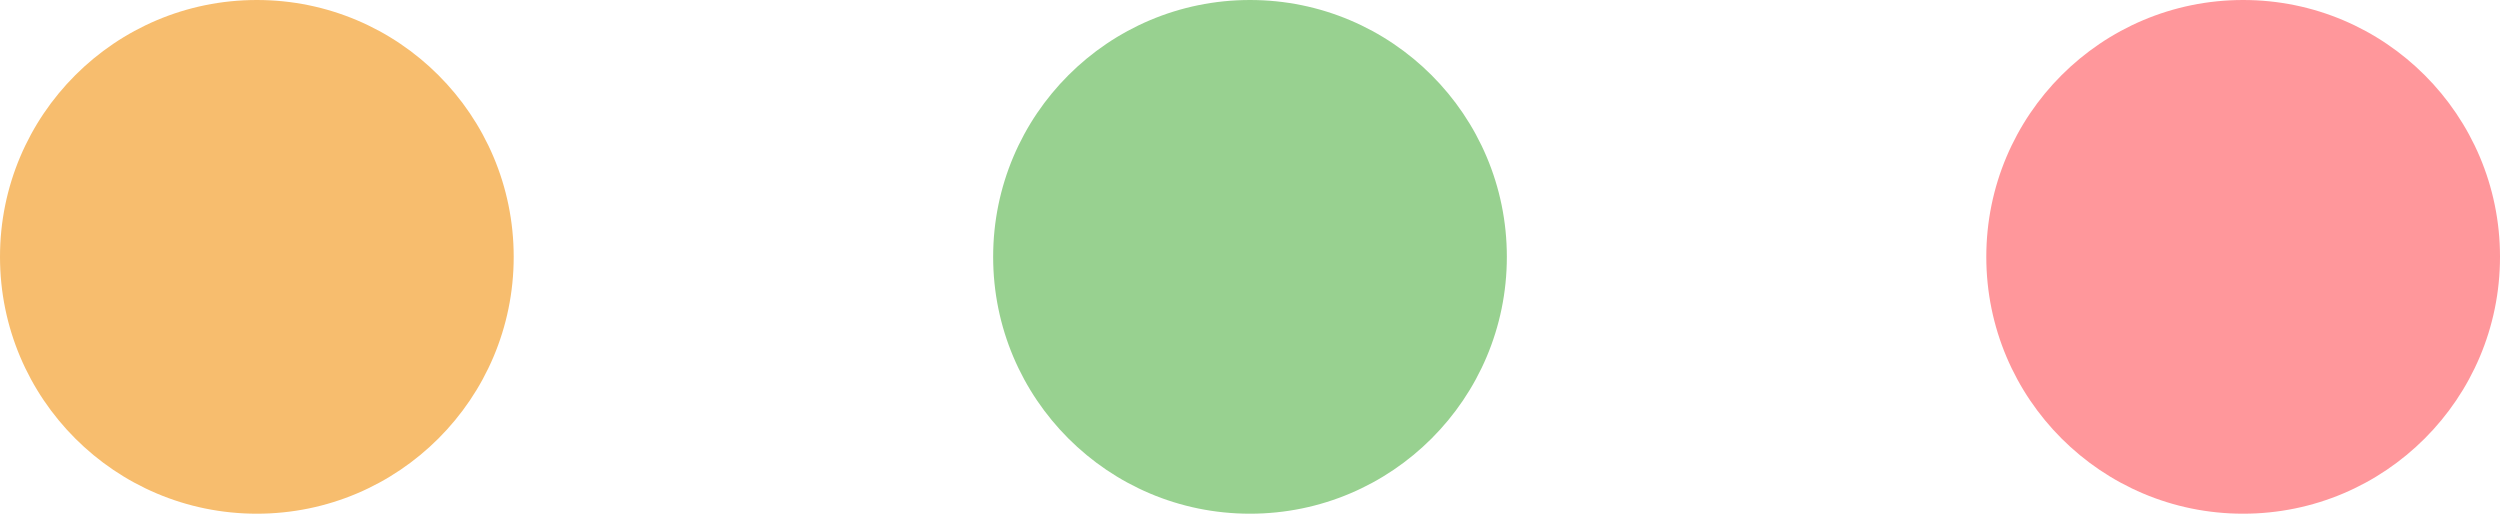
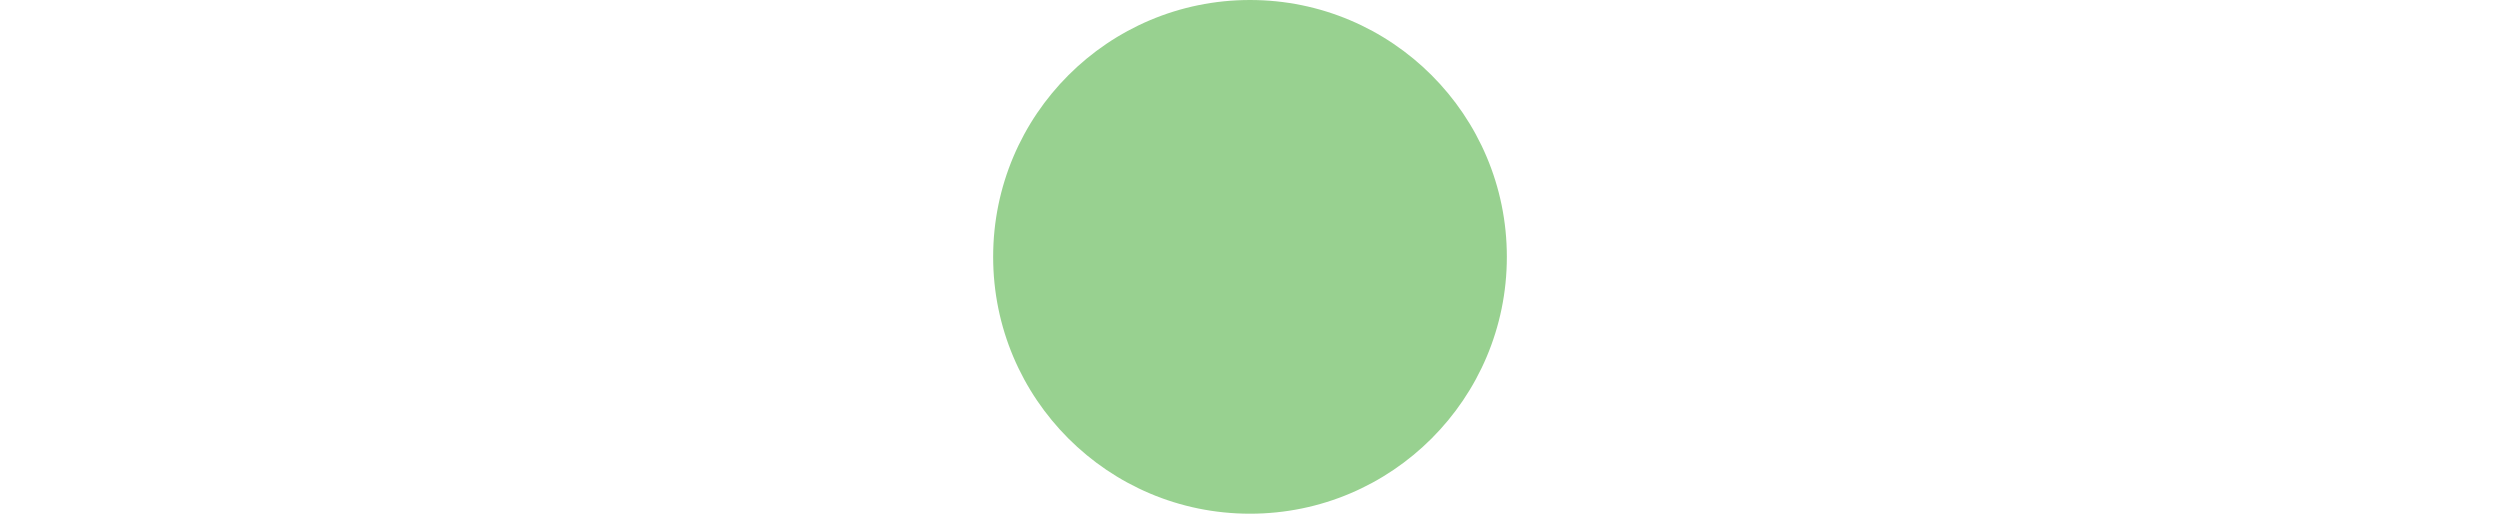
<svg xmlns="http://www.w3.org/2000/svg" width="73" height="15" viewBox="0 0 73 15">
  <g id="グループ_469" data-name="グループ 469" transform="translate(-924 -1576.535)">
-     <circle id="楕円形_12" data-name="楕円形 12" cx="7.5" cy="7.5" r="7.5" transform="translate(924 1576.535)" fill="#f7bd6e" />
-     <circle id="楕円形_13" data-name="楕円形 13" cx="7.5" cy="7.5" r="7.5" transform="translate(982 1576.535)" fill="#ff979b" />
    <circle id="楕円形_14" data-name="楕円形 14" cx="7.5" cy="7.5" r="7.5" transform="translate(953 1576.535)" fill="#98d190" />
  </g>
</svg>